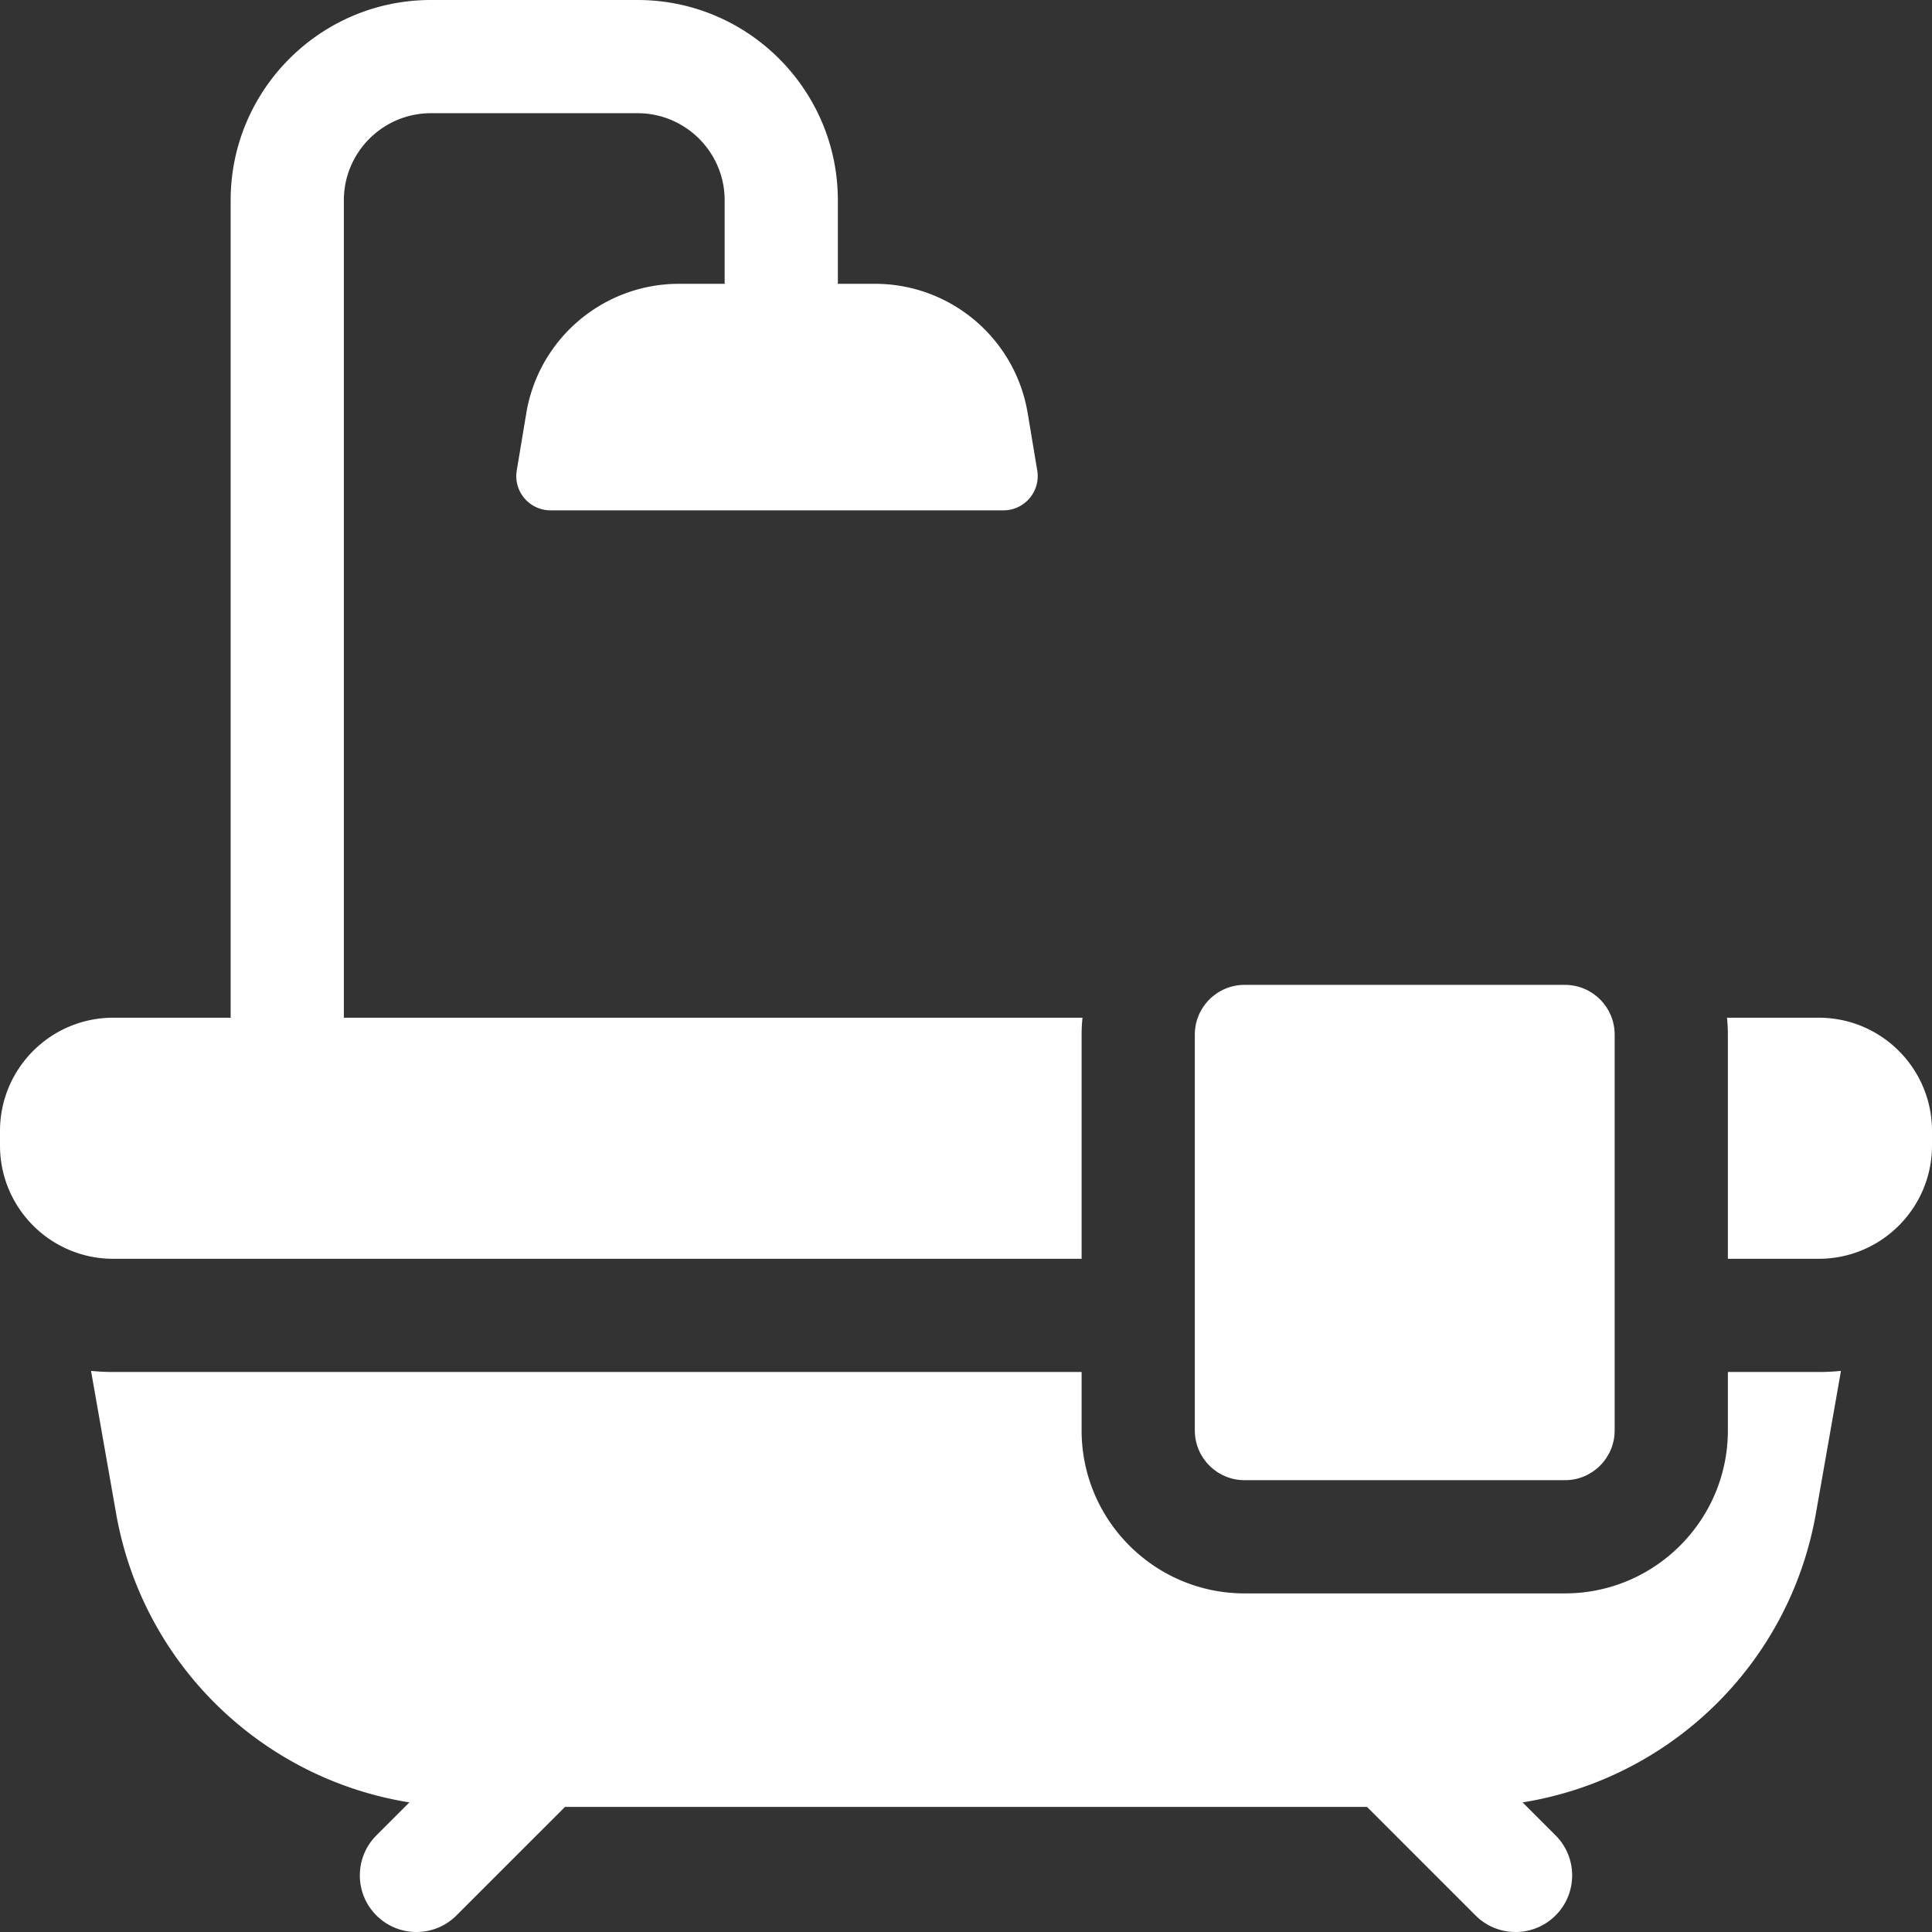
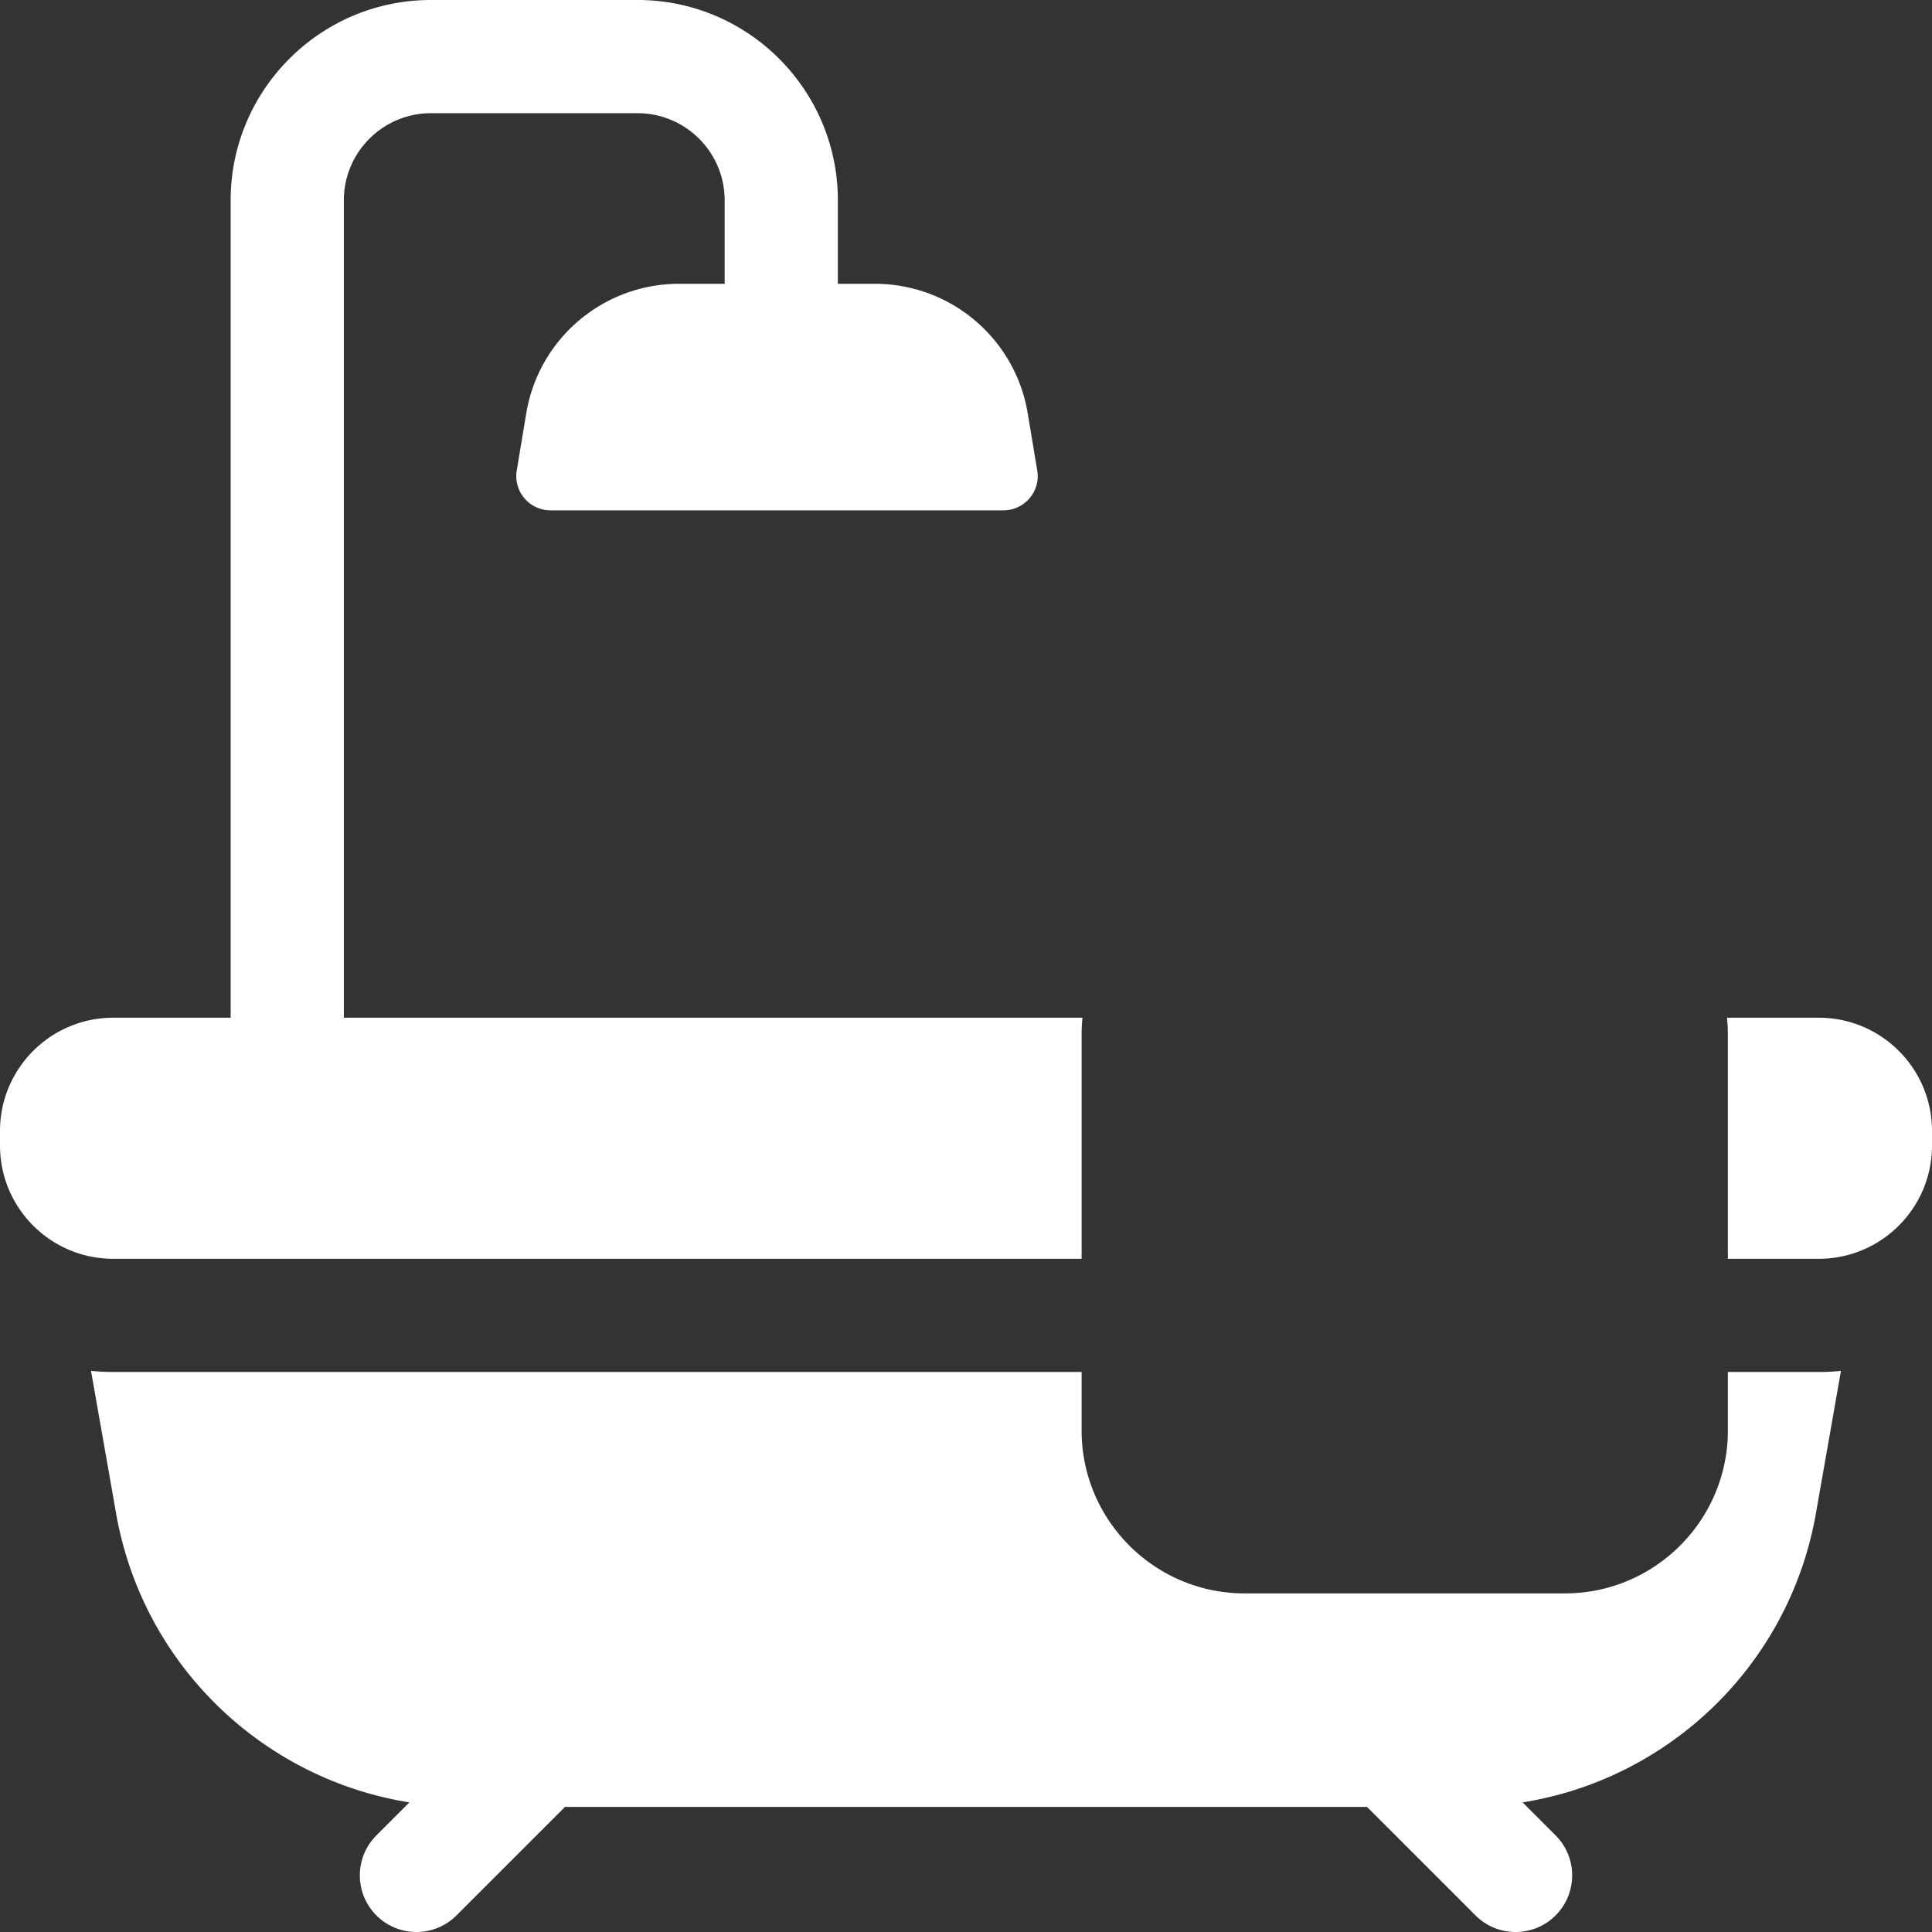
<svg xmlns="http://www.w3.org/2000/svg" width="512" height="512" x="0" y="0" viewBox="0 0 512 512" style="enable-background:new 0 0 512 512" xml:space="preserve" class="">
  <rect x="0" y="0" width="512" height="512" fill="#333333" stroke="none" />
  <g>
    <path d="M457.904 363.594v15.488c0 23.812-19.372 43.184-43.184 43.184h-84.898c-23.812 0-43.184-19.372-43.184-43.184v-15.488H30.021c-1.99 0-3.957-.103-5.898-.293l6.646 37.79c7.032 39.984 38.699 70.32 77.727 76.561l-8.742 8.742c-5.858 5.858-5.858 15.355 0 21.213a14.954 14.954 0 0 0 10.606 4.394c3.839 0 7.678-1.464 10.606-4.394l28.751-28.751H362.28l28.751 28.751c2.929 2.929 6.768 4.394 10.607 4.394s7.678-1.464 10.606-4.394c5.858-5.858 5.858-15.355 0-21.213l-8.742-8.742c39.028-6.241 70.696-36.578 77.727-76.561l6.646-37.79c-1.941.19-3.908.293-5.898.293zM286.639 333.594v-59.41c0-1.512.08-3.007.232-4.479H91.126V53.073c0-12.722 10.35-23.073 23.072-23.073h54.77c12.722 0 23.073 10.351 23.073 23.073v22.138h-12.085c-20.065 0-37.189 14.507-40.486 34.3l-2.526 15.164c-.922 5.534 3.346 10.571 8.956 10.571h120.023c5.61 0 9.878-5.037 8.956-10.571l-2.526-15.164c-3.297-19.792-20.421-34.3-40.486-34.3h-9.826V53.073C222.04 23.809 198.232 0 168.968 0h-54.77C84.934 0 61.126 23.809 61.126 53.073v216.631H30.022C13.441 269.704 0 283.145 0 299.726v3.847c0 16.58 13.441 30.022 30.022 30.022h256.617zM481.978 269.704h-24.306c.153 1.473.232 2.967.232 4.479v59.41h24.074c16.58 0 30.022-13.441 30.022-30.022v-3.847c0-16.579-13.441-30.02-30.022-30.02z" fill="#ffffff" opacity="1" data-original="#000000" class="" />
-     <path d="M329.822 392.265h84.898c7.281 0 13.184-5.903 13.184-13.184V274.184c0-7.281-5.903-13.184-13.184-13.184h-84.898c-7.281 0-13.184 5.902-13.184 13.184v104.898c.001 7.281 5.903 13.183 13.184 13.183z" fill="#ffffff" opacity="1" data-original="#000000" class="" />
  </g>
</svg>